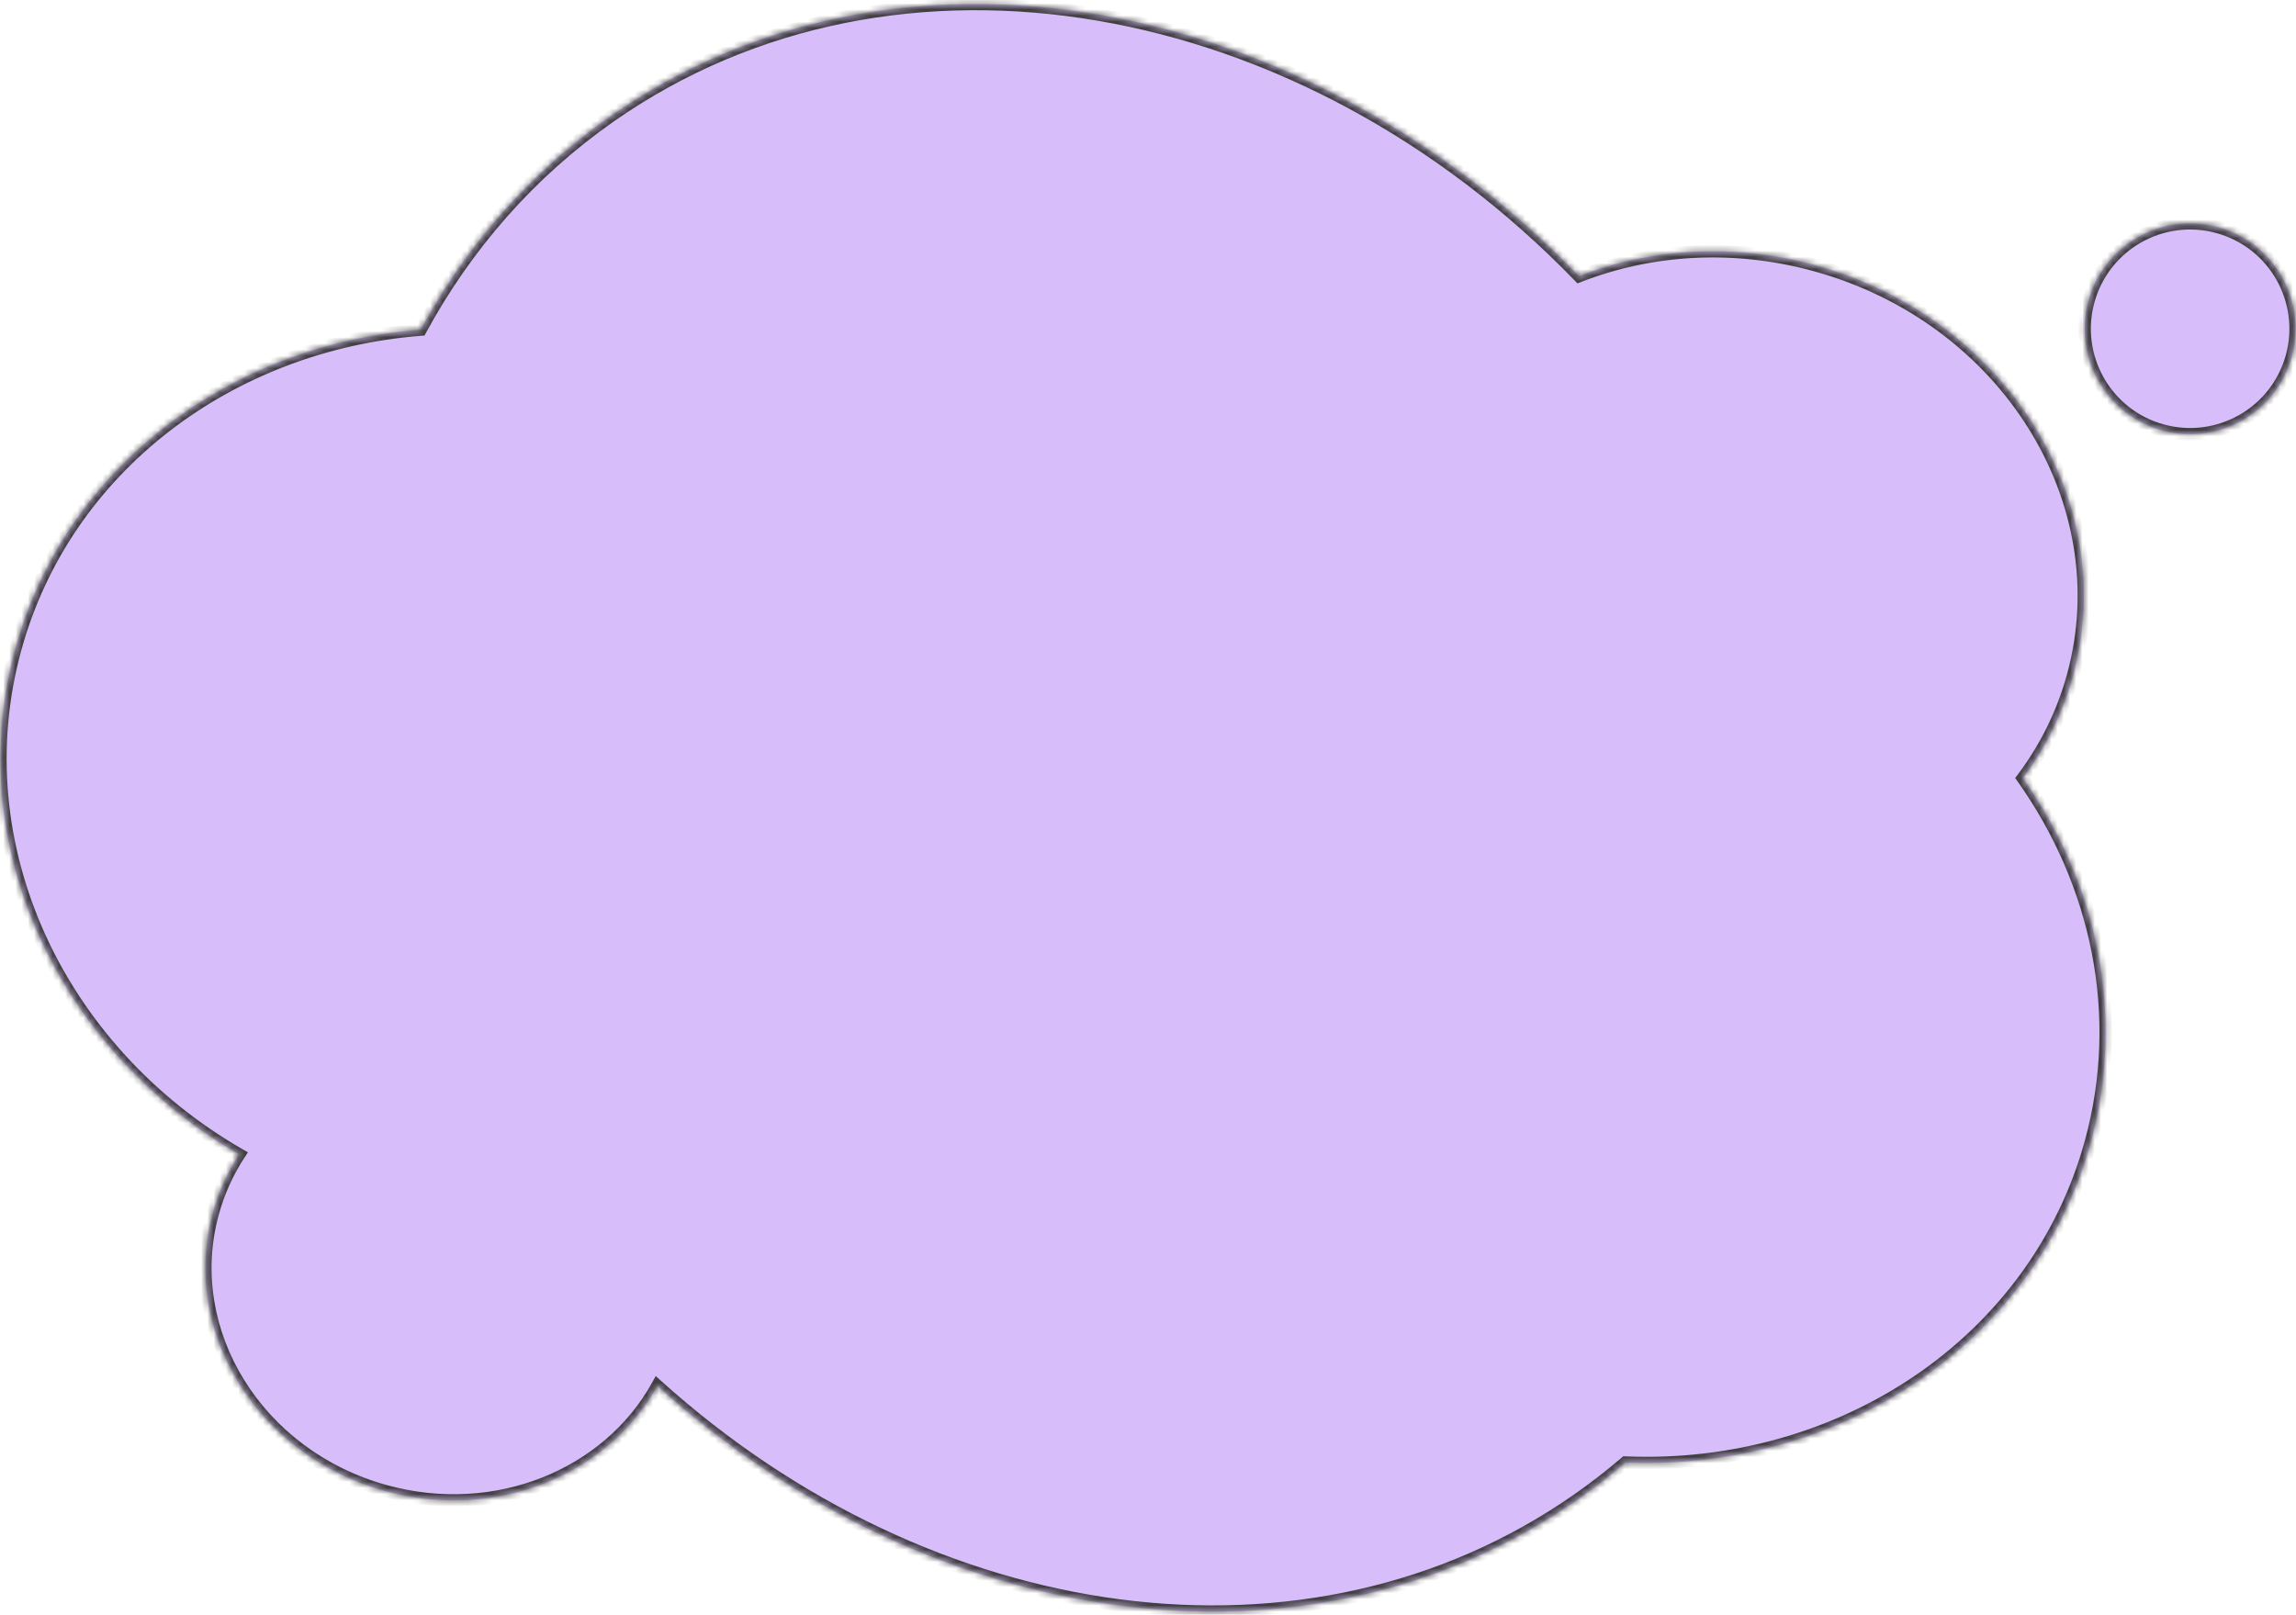
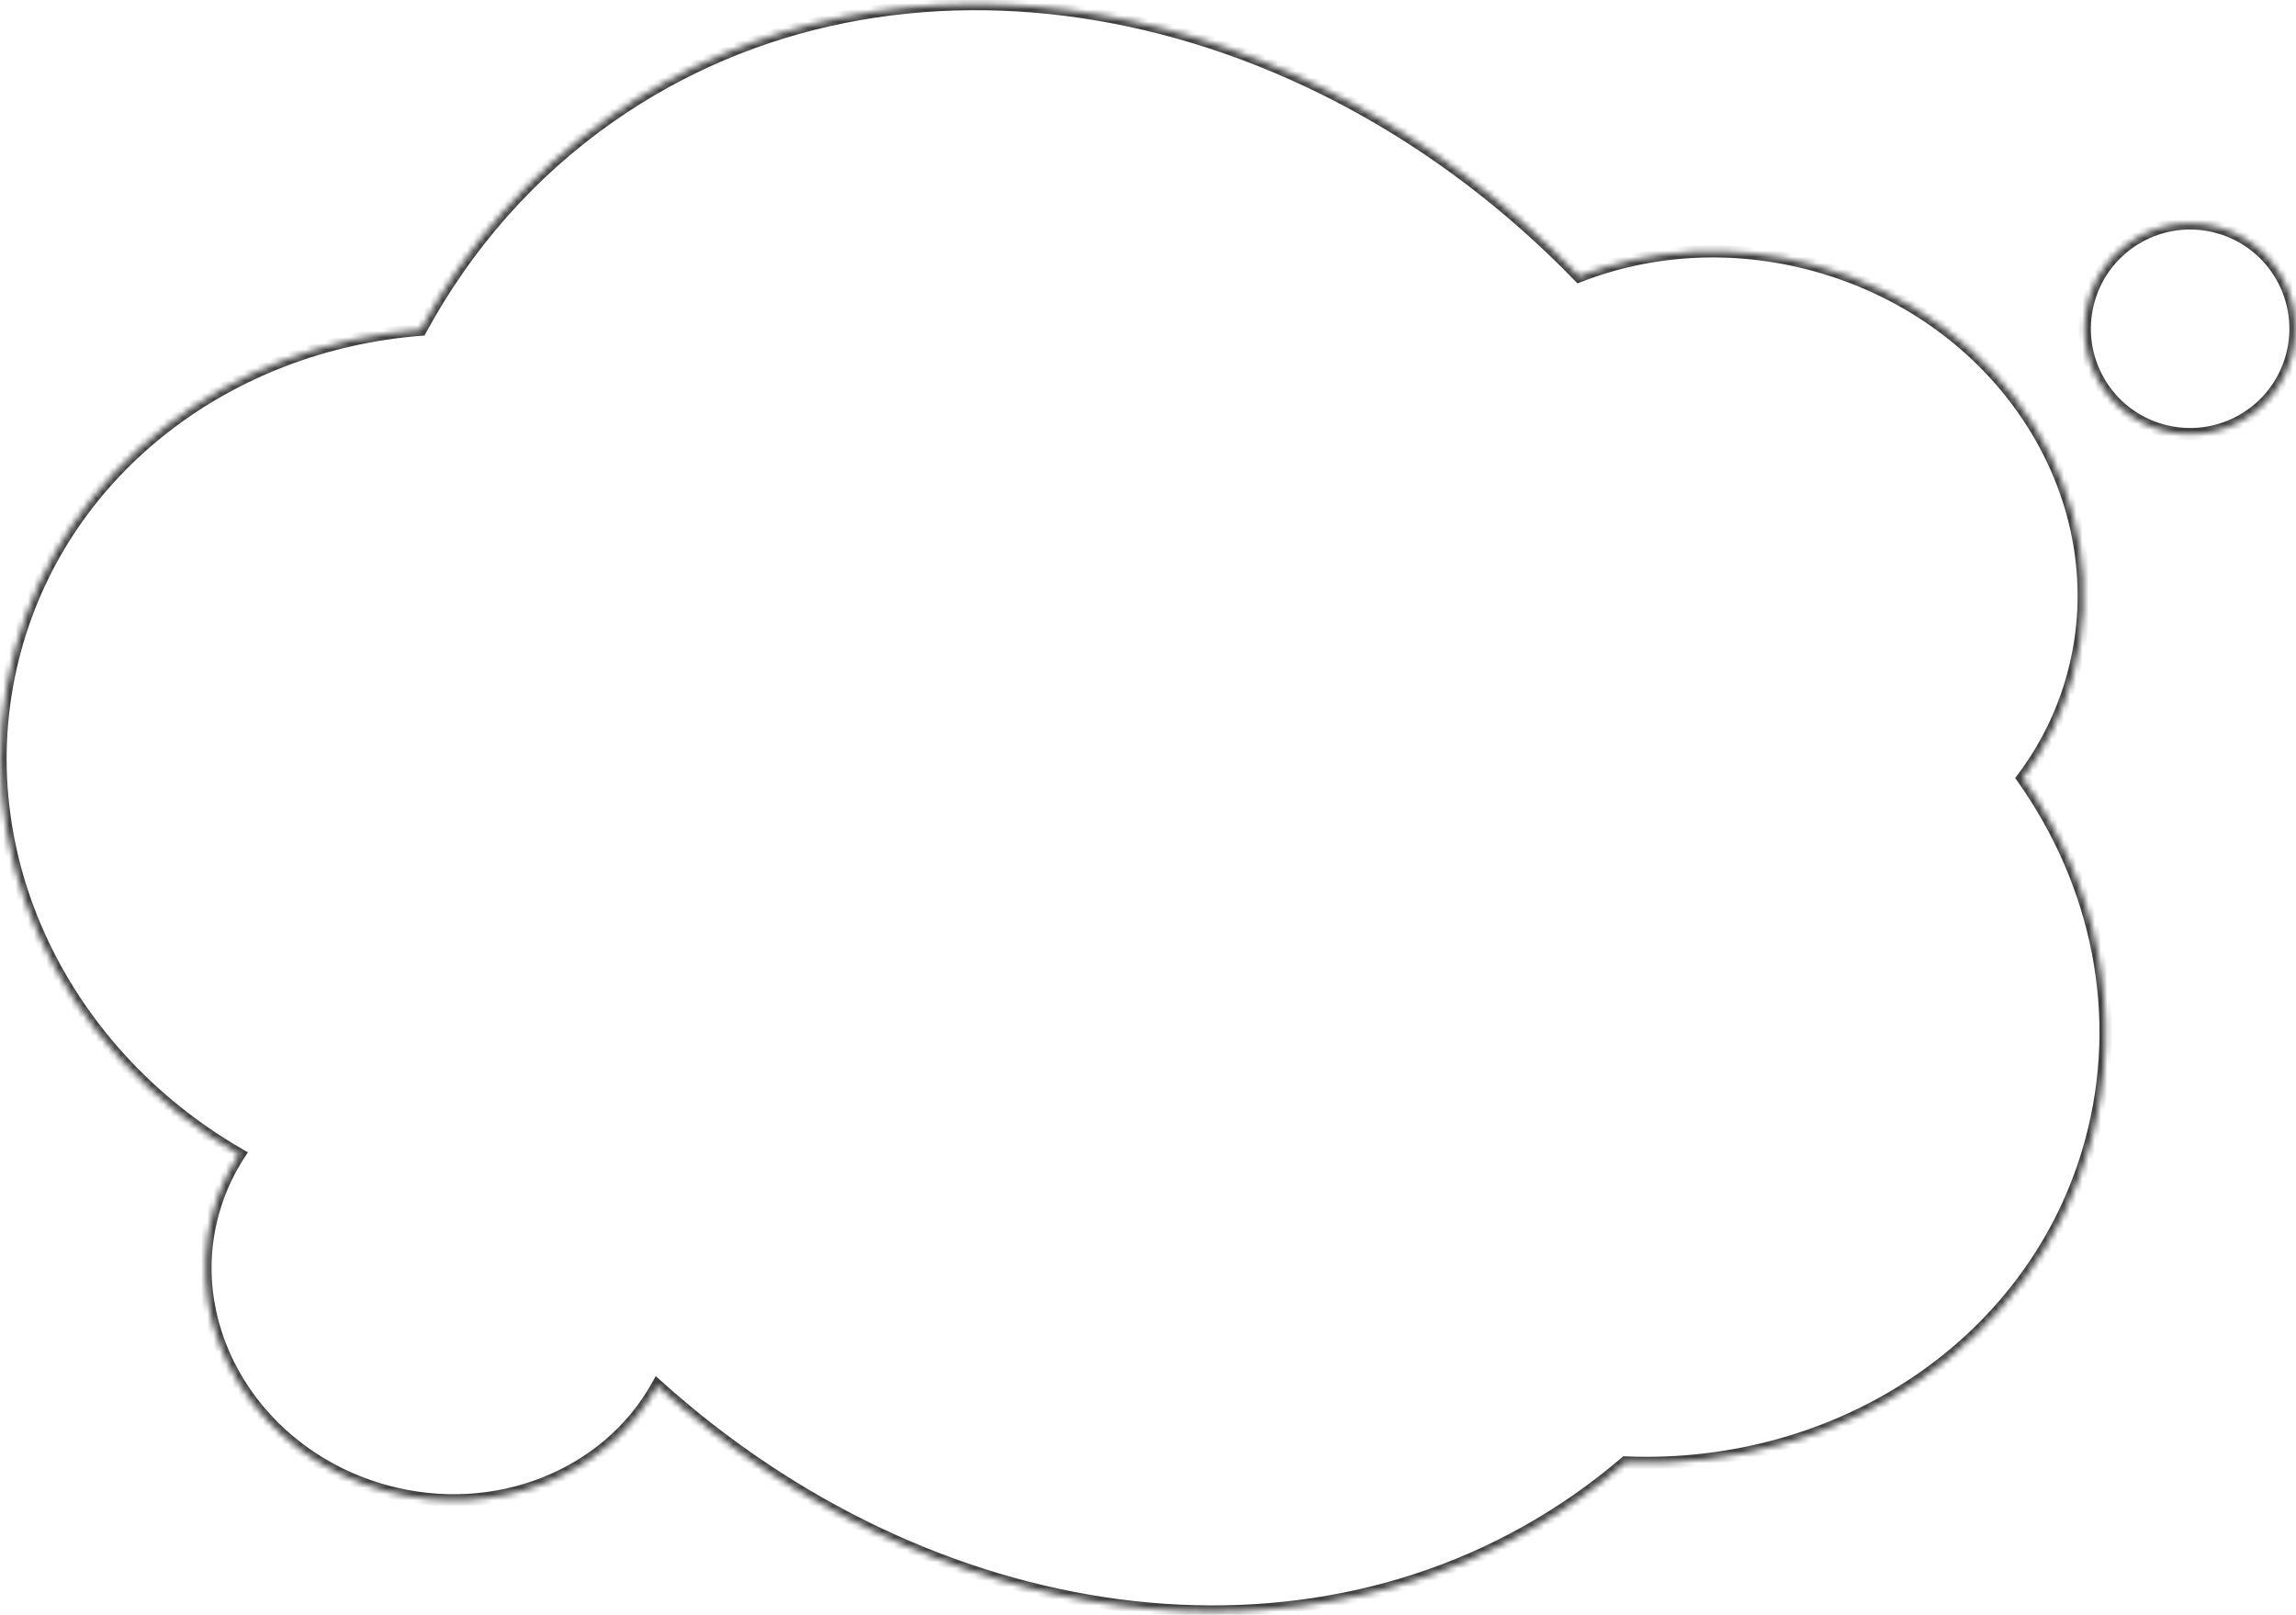
<svg xmlns="http://www.w3.org/2000/svg" width="371" height="261" viewBox="0 0 371 261" fill="none">
  <mask id="path-1-inside-1_147_3163" fill="white">
    <path fill-rule="evenodd" clip-rule="evenodd" d="M349.386 69.568C358.46 72.057 367.834 66.718 370.322 57.644C372.811 48.569 367.472 39.196 358.397 36.707C349.323 34.219 339.949 39.558 337.461 48.632C334.973 57.706 340.312 67.08 349.386 69.568ZM254.961 242.349C211.373 272.827 150.329 263.684 106.222 223.999C98.218 238.441 80.13 245.908 62.299 241.018C41.629 235.35 29.132 215.225 34.386 196.068C35.329 192.628 36.781 189.453 38.647 186.592C9.457 169.75 -6.244 136.647 2.469 104.874C10.548 75.414 37.263 55.676 67.971 53.28C75.336 39.727 85.588 27.913 98.639 18.787C144.851 -13.526 210.683 -1.304 255.151 44.633C266.67 40.14 280.027 39.219 293.3 42.859C324.052 51.292 342.706 81.014 334.964 109.246C333.285 115.368 330.503 120.917 326.861 125.768C338.851 142.721 343.516 163.956 337.847 184.627C328.928 217.152 297.291 237.827 262.645 236.396C260.202 238.488 257.64 240.475 254.961 242.349Z" />
  </mask>
-   <path fill-rule="evenodd" clip-rule="evenodd" d="M349.386 69.568C358.46 72.057 367.834 66.718 370.322 57.644C372.811 48.569 367.472 39.196 358.397 36.707C349.323 34.219 339.949 39.558 337.461 48.632C334.973 57.706 340.312 67.08 349.386 69.568ZM254.961 242.349C211.373 272.827 150.329 263.684 106.222 223.999C98.218 238.441 80.13 245.908 62.299 241.018C41.629 235.35 29.132 215.225 34.386 196.068C35.329 192.628 36.781 189.453 38.647 186.592C9.457 169.75 -6.244 136.647 2.469 104.874C10.548 75.414 37.263 55.676 67.971 53.28C75.336 39.727 85.588 27.913 98.639 18.787C144.851 -13.526 210.683 -1.304 255.151 44.633C266.67 40.14 280.027 39.219 293.3 42.859C324.052 51.292 342.706 81.014 334.964 109.246C333.285 115.368 330.503 120.917 326.861 125.768C338.851 142.721 343.516 163.956 337.847 184.627C328.928 217.152 297.291 237.827 262.645 236.396C260.202 238.488 257.64 240.475 254.961 242.349Z" fill="#D7BDFA" />
  <path d="M106.222 223.999L106.891 223.256L105.956 222.415L105.347 223.514L106.222 223.999ZM254.961 242.349L255.534 243.168L255.534 243.168L254.961 242.349ZM38.647 186.592L39.484 187.139L40.062 186.254L39.147 185.726L38.647 186.592ZM67.971 53.28L68.049 54.277L68.591 54.235L68.85 53.758L67.971 53.28ZM98.639 18.787L99.212 19.606L98.639 18.787ZM255.151 44.633L254.433 45.329L254.895 45.806L255.514 45.565L255.151 44.633ZM326.861 125.768L326.061 125.168L325.623 125.751L326.044 126.346L326.861 125.768ZM262.645 236.396L262.686 235.397L262.293 235.381L261.994 235.637L262.645 236.396ZM369.358 57.379C367.015 65.921 358.192 70.946 349.65 68.604L349.121 70.533C358.728 73.167 368.652 67.515 371.287 57.908L369.358 57.379ZM358.133 37.672C366.675 40.014 371.7 48.837 369.358 57.379L371.287 57.908C373.921 48.301 368.269 38.377 358.662 35.743L358.133 37.672ZM338.425 48.897C340.768 40.355 349.591 35.329 358.133 37.672L358.662 35.743C349.055 33.108 339.131 38.761 336.497 48.368L338.425 48.897ZM349.65 68.604C341.109 66.262 336.083 57.438 338.425 48.897L336.497 48.368C333.862 57.975 339.514 67.898 349.121 70.533L349.65 68.604ZM105.553 224.742C149.915 264.657 211.472 273.978 255.534 243.168L254.388 241.529C211.273 271.676 150.743 262.712 106.891 223.256L105.553 224.742ZM62.034 241.982C80.273 246.984 98.851 239.362 107.097 224.484L105.347 223.514C97.585 237.52 79.987 244.831 62.563 240.054L62.034 241.982ZM33.421 195.804C28.003 215.561 40.903 236.187 62.034 241.982L62.563 240.054C42.356 234.512 30.261 214.889 35.35 196.333L33.421 195.804ZM37.809 186.046C35.887 188.992 34.392 192.262 33.421 195.804L35.35 196.333C36.265 192.994 37.674 189.914 39.484 187.139L37.809 186.046ZM1.505 104.609C-7.343 136.875 8.615 170.419 38.147 187.458L39.147 185.726C10.3 169.082 -5.144 136.418 3.434 105.138L1.505 104.609ZM67.893 52.283C36.818 54.708 9.709 74.694 1.505 104.609L3.434 105.138C11.387 76.135 37.708 56.645 68.049 54.277L67.893 52.283ZM98.066 17.967C84.882 27.186 74.528 39.12 67.093 52.803L68.85 53.758C76.144 40.334 86.294 28.639 99.212 19.606L98.066 17.967ZM255.87 43.938C211.154 -2.256 144.781 -14.698 98.066 17.967L99.212 19.606C144.92 -12.354 210.212 -0.353 254.433 45.329L255.87 43.938ZM293.565 41.895C280.084 38.198 266.507 39.131 254.788 43.702L255.514 45.565C266.833 41.15 279.97 40.24 293.036 43.823L293.565 41.895ZM335.928 109.51C343.837 80.67 324.77 50.452 293.565 41.895L293.036 43.823C323.334 52.132 341.574 81.358 333.999 108.981L335.928 109.51ZM327.66 126.369C331.376 121.42 334.215 115.757 335.928 109.51L333.999 108.981C332.355 114.979 329.629 120.415 326.061 125.168L327.66 126.369ZM338.812 184.891C344.567 163.905 339.823 142.365 327.677 125.191L326.044 126.346C337.878 143.078 342.465 164.006 336.883 184.362L338.812 184.891ZM262.603 237.395C297.654 238.843 329.754 217.922 338.812 184.891L336.883 184.362C328.102 216.382 296.928 236.811 262.686 235.397L262.603 237.395ZM255.534 243.168C258.24 241.276 260.828 239.269 263.295 237.156L261.994 235.637C259.576 237.708 257.04 239.675 254.388 241.529L255.534 243.168Z" fill="#404040" mask="url(#path-1-inside-1_147_3163)" />
</svg>